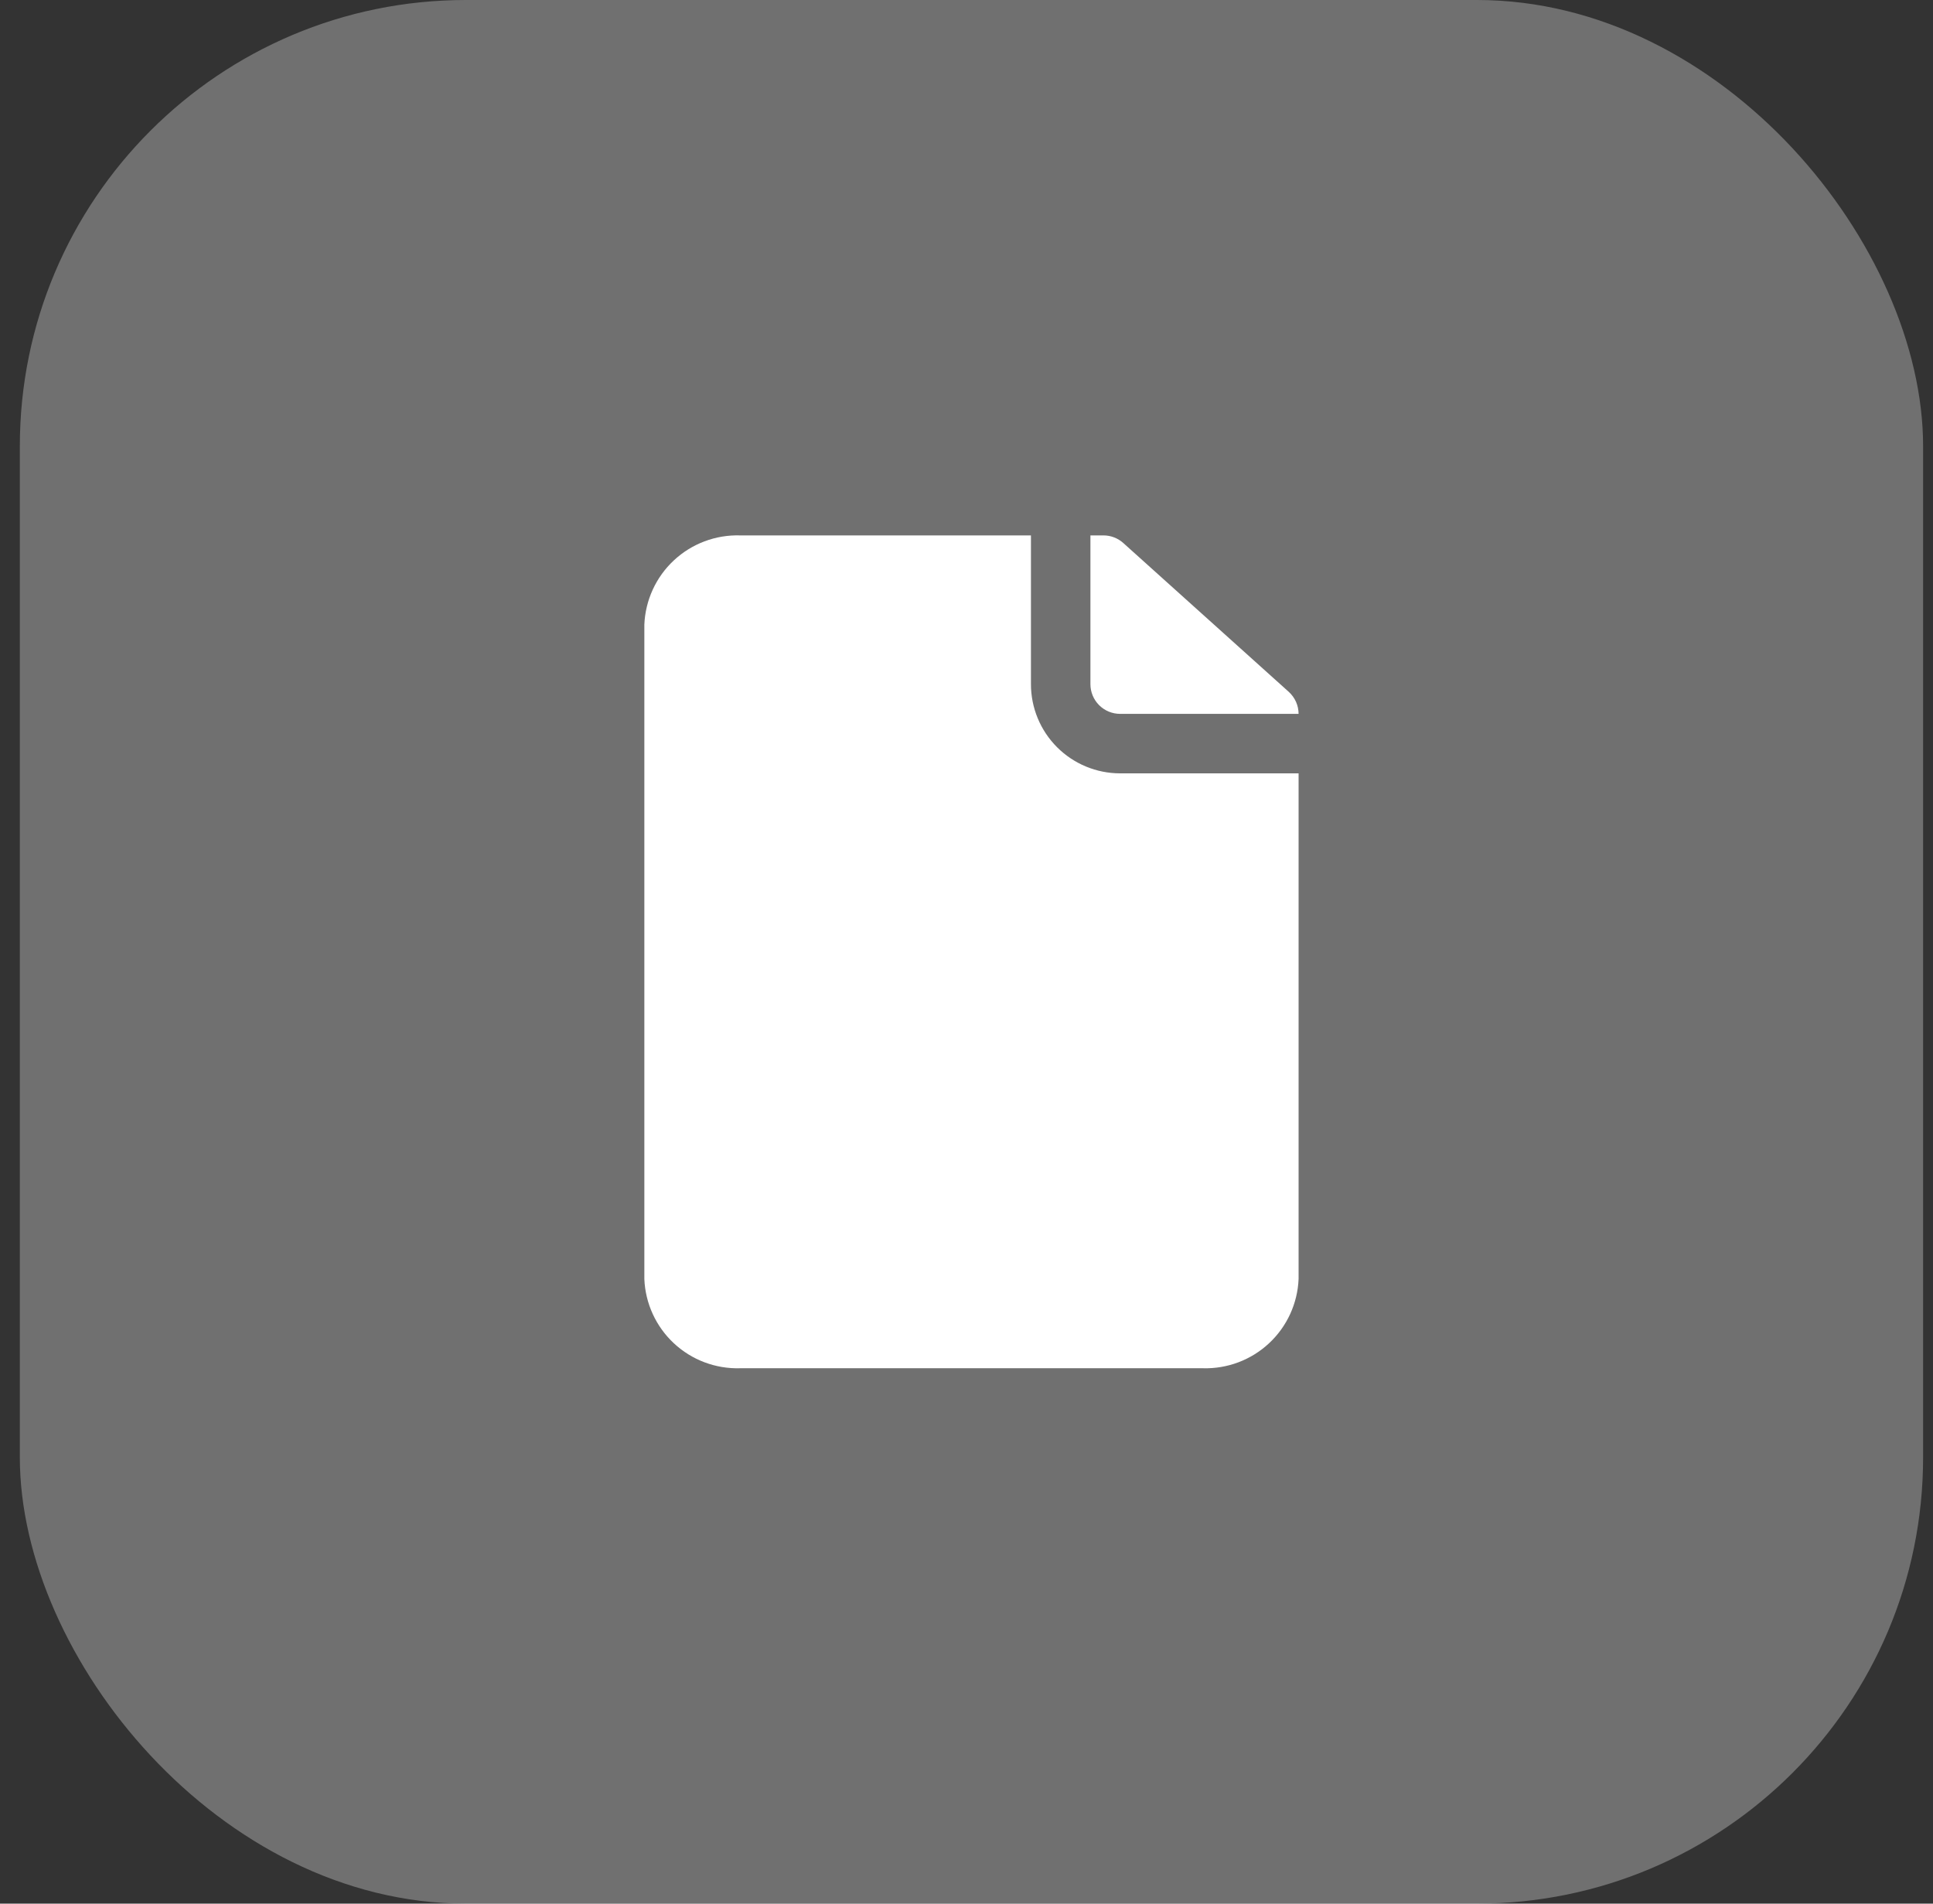
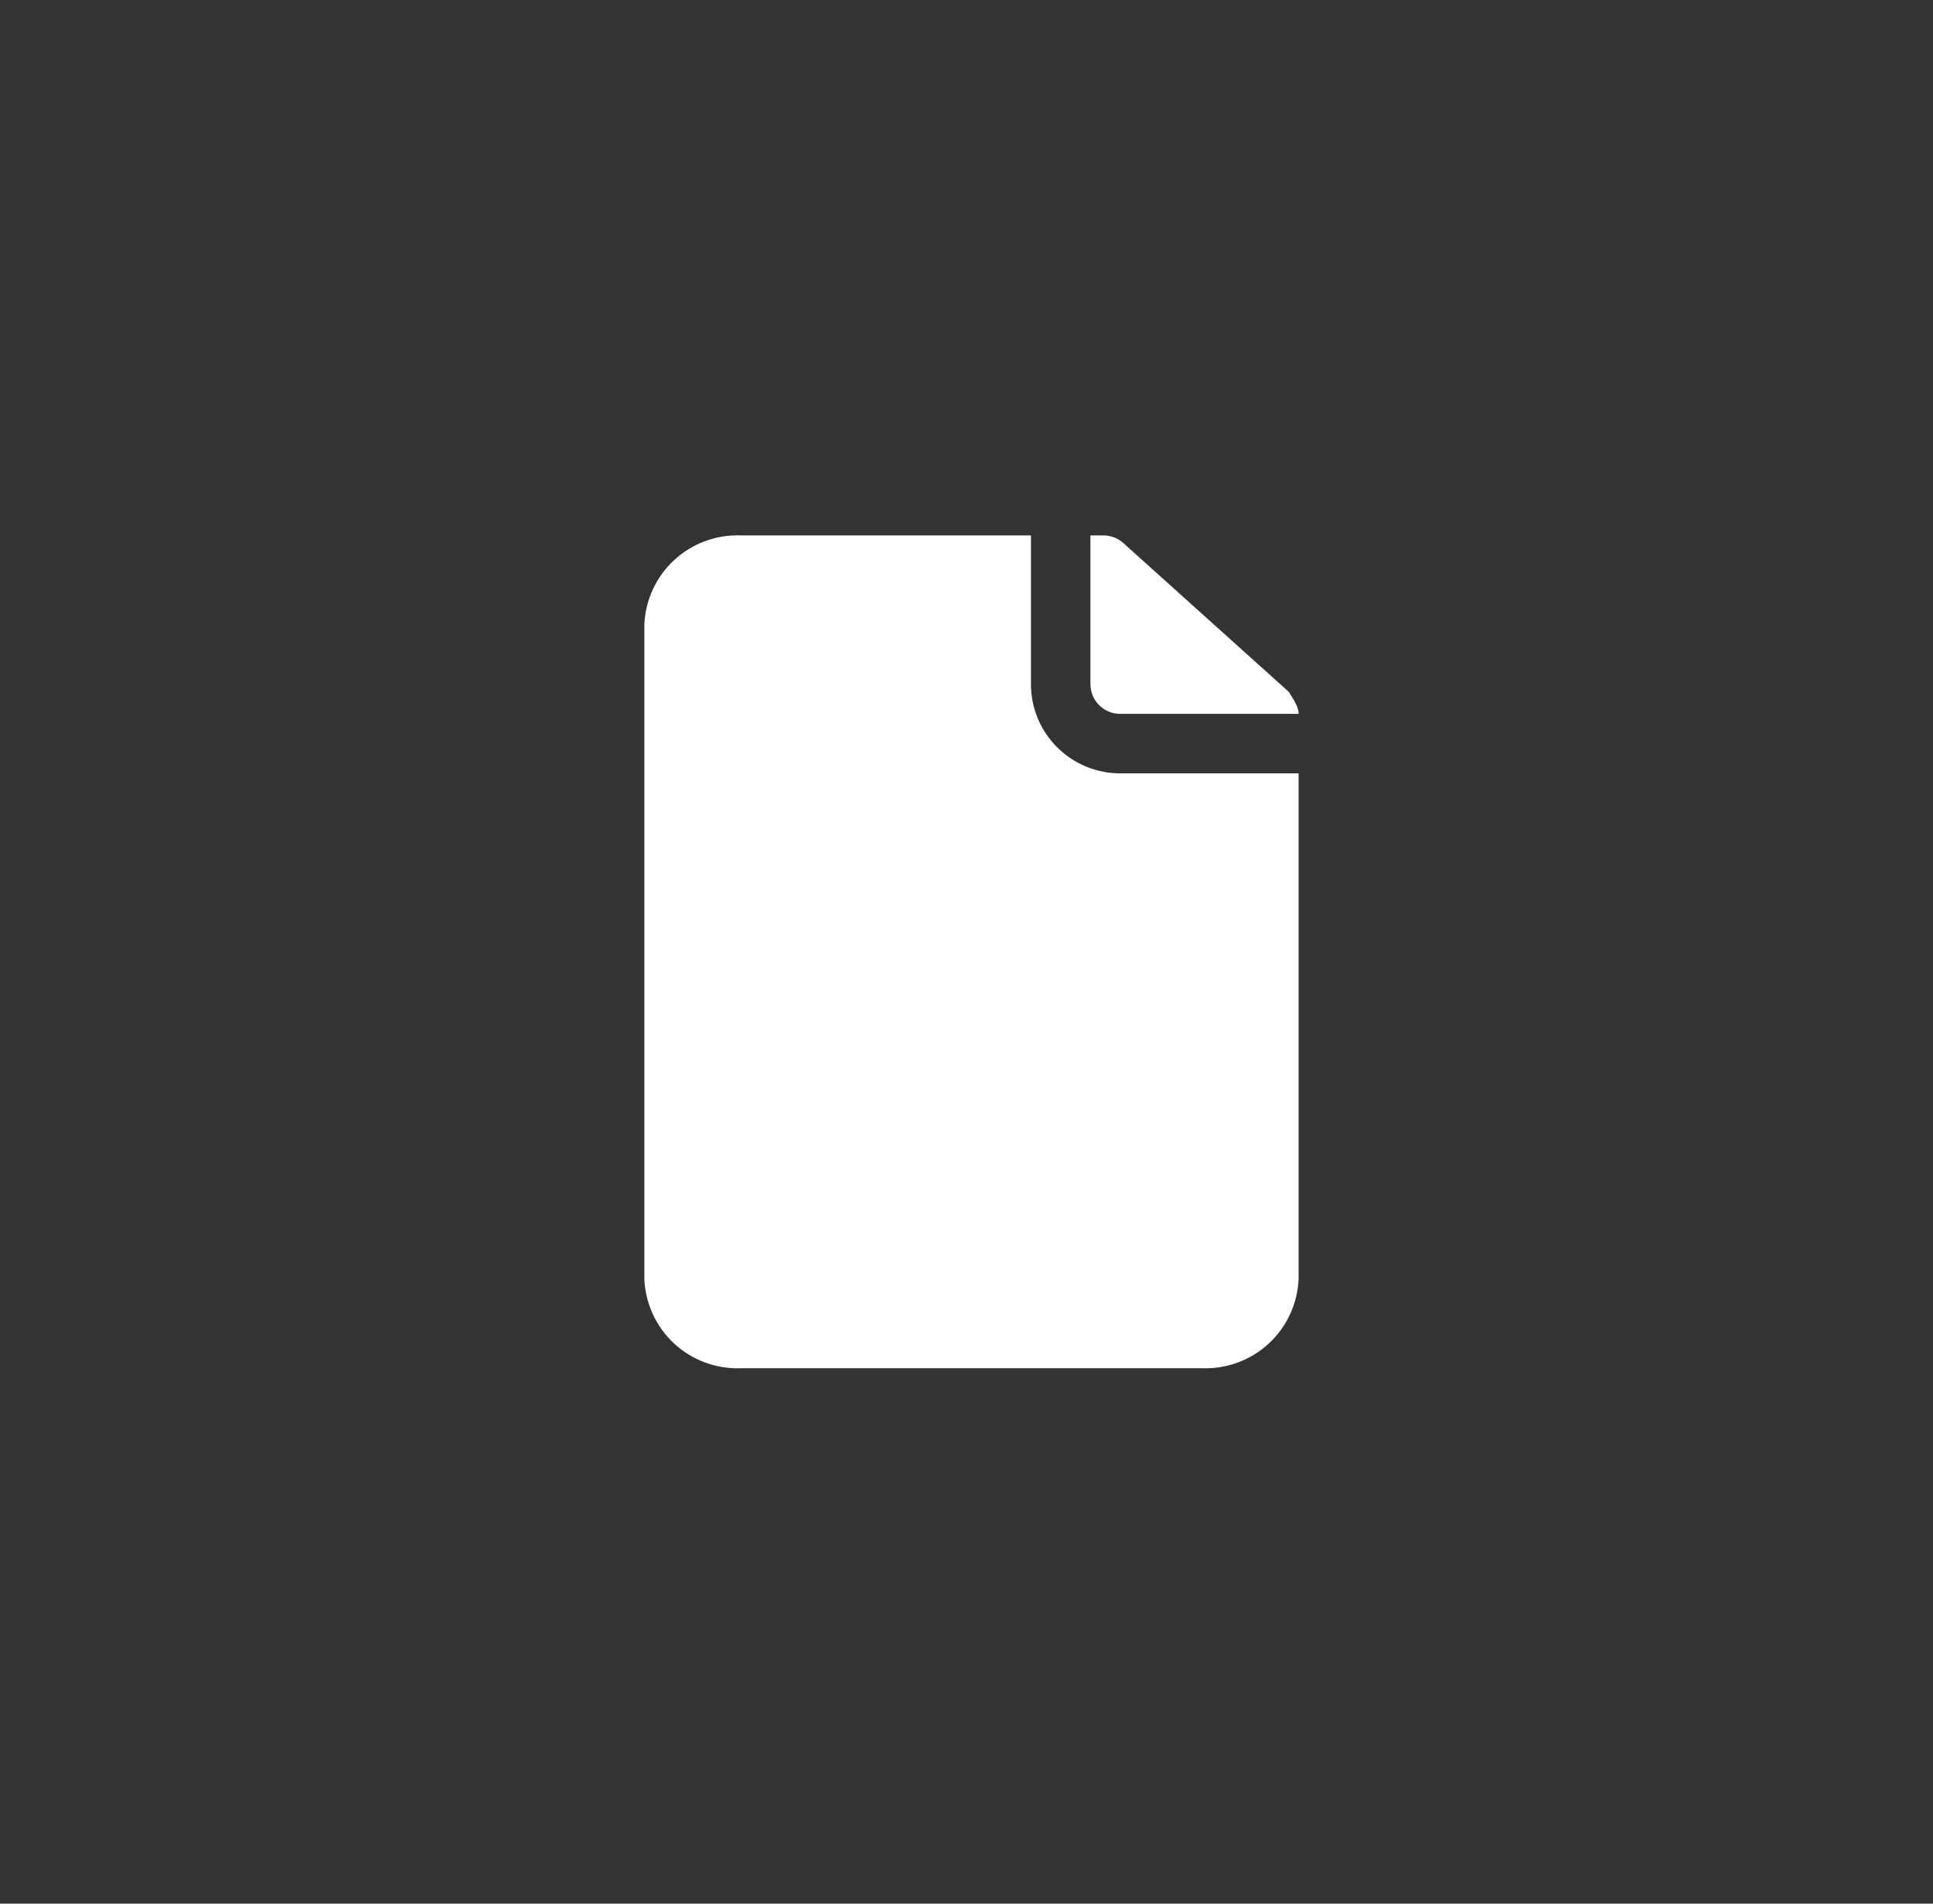
<svg xmlns="http://www.w3.org/2000/svg" width="65" height="64" viewBox="0 0 65 64" fill="none">
  <rect x="0" y="0" width="65" height="64" fill="#333333" stroke="none" />
-   <rect x="0.667" width="64" height="64" rx="15" fill="white" fill-opacity="0.3" />
-   <path d="M36.667 23V18H37.107C37.355 18.001 37.593 18.093 37.777 18.26L43.337 23.26C43.44 23.354 43.523 23.468 43.58 23.595C43.637 23.723 43.666 23.86 43.667 24H37.667C37.401 24 37.147 23.895 36.959 23.707C36.772 23.52 36.667 23.265 36.667 23ZM34.667 23V18H24.887C24.063 17.976 23.263 18.277 22.66 18.839C22.058 19.4 21.701 20.177 21.667 21V43C21.701 43.823 22.058 44.6 22.66 45.161C23.263 45.723 24.063 46.024 24.887 46H40.447C41.27 46.024 42.07 45.723 42.673 45.161C43.276 44.6 43.633 43.823 43.667 43V26H37.667C36.871 26 36.108 25.684 35.545 25.121C34.983 24.559 34.667 23.796 34.667 23ZM43.667 26V24Z" fill="white" />
+   <path d="M36.667 23V18H37.107C37.355 18.001 37.593 18.093 37.777 18.26L43.337 23.26C43.637 23.723 43.666 23.86 43.667 24H37.667C37.401 24 37.147 23.895 36.959 23.707C36.772 23.52 36.667 23.265 36.667 23ZM34.667 23V18H24.887C24.063 17.976 23.263 18.277 22.66 18.839C22.058 19.4 21.701 20.177 21.667 21V43C21.701 43.823 22.058 44.6 22.66 45.161C23.263 45.723 24.063 46.024 24.887 46H40.447C41.27 46.024 42.07 45.723 42.673 45.161C43.276 44.6 43.633 43.823 43.667 43V26H37.667C36.871 26 36.108 25.684 35.545 25.121C34.983 24.559 34.667 23.796 34.667 23ZM43.667 26V24Z" fill="white" />
</svg>